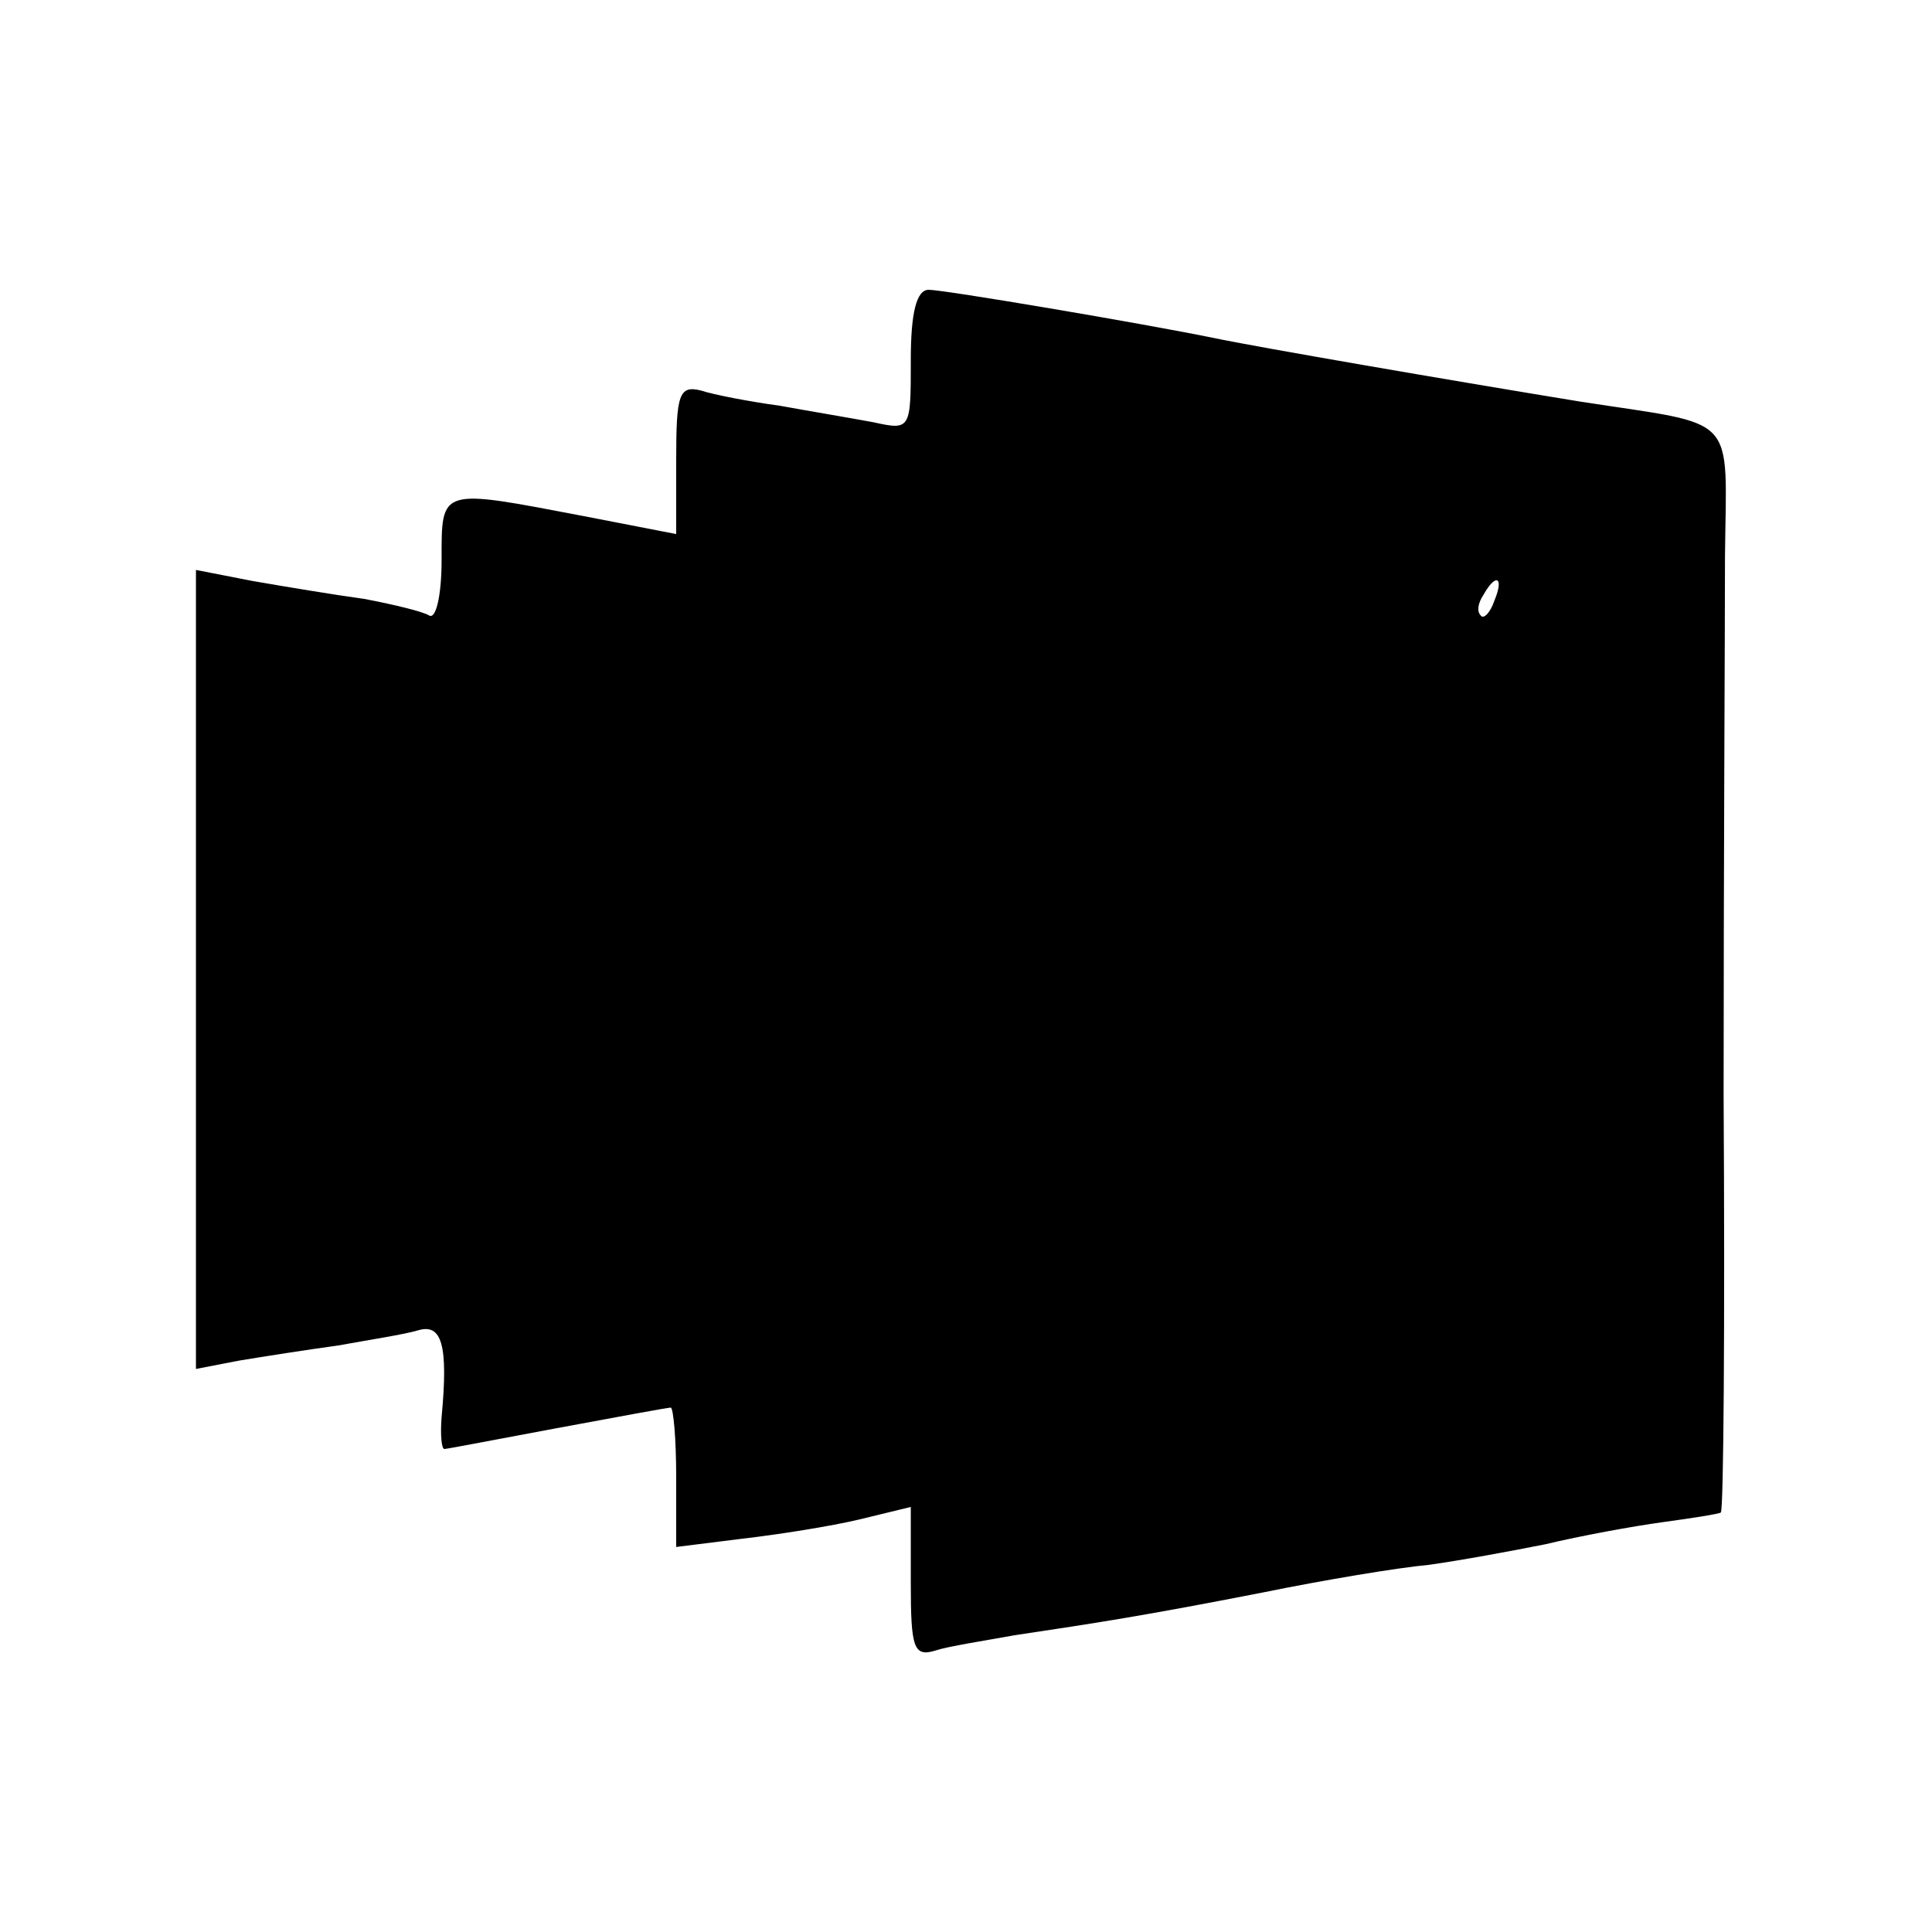
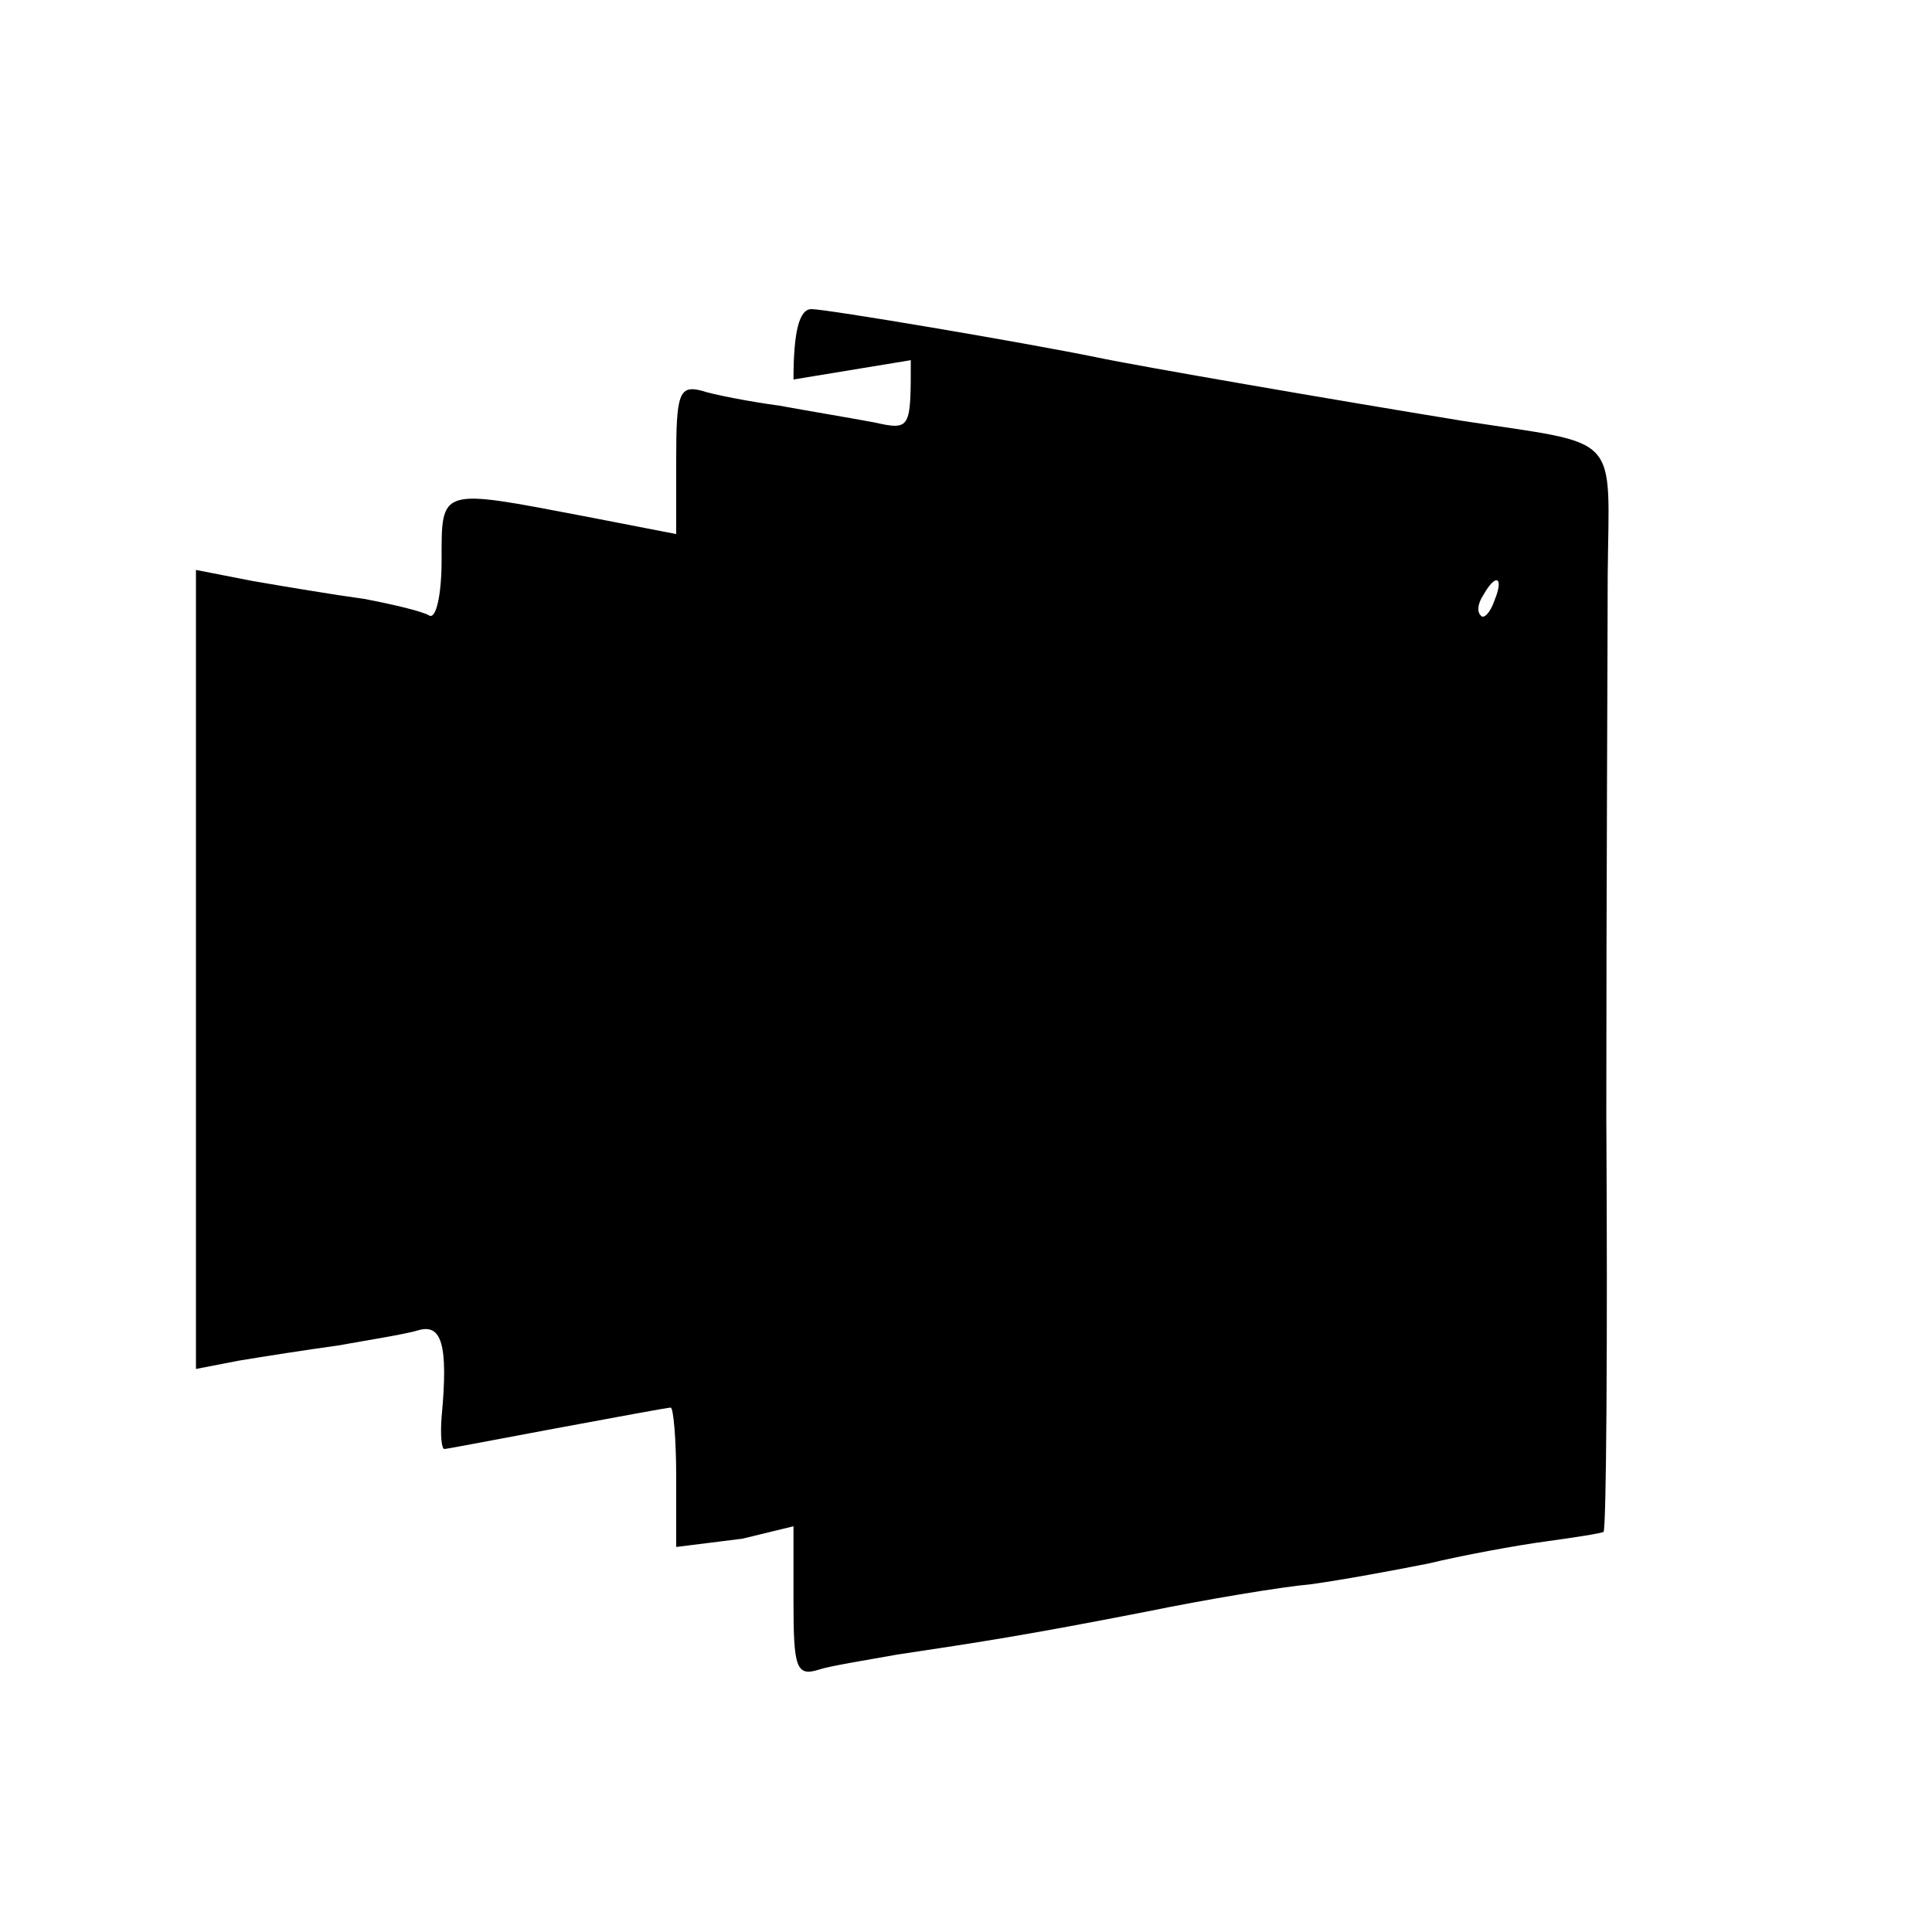
<svg xmlns="http://www.w3.org/2000/svg" version="1.0" width="140pt" height="140pt" viewBox="0 0 140 140" preserveAspectRatio="xMidYMid meet">
  <g transform="translate(0,140) scale(0.1,-0.1)" fill="#000000" stroke="none">
-     <path d="M660 1139 c0 -50 0 -51 -27 -45 -16 3 -46 8 -68 12 -22 3 -48 8 -57 11 -16 4 -18 -3 -18 -50 l0 -54 -67 13 c-105 20 -103 21 -103 -32 0 -25 -4 -43 -9 -40 -5 3 -26 8 -47 12 -22 3 -58 9 -81 13 l-41 8 0 -289 0 -290 31 6 c18 3 50 8 72 11 22 4 48 8 58 11 17 5 22 -10 17 -63 -1 -13 0 -23 2 -23 2 0 38 7 81 15 43 8 81 15 83 15 2 0 4 -23 4 -50 l0 -51 48 6 c26 3 64 9 85 14 l37 9 0 -55 c0 -47 2 -54 18 -49 9 3 35 7 57 11 60 9 93 14 180 31 44 9 98 18 120 20 22 3 60 10 85 15 25 6 63 13 85 16 22 3 41 6 42 7 2 2 3 137 2 302 0 164 1 340 1 391 1 105 11 94 -105 112 -92 15 -237 40 -265 46 -54 11 -196 35 -207 35 -9 0 -13 -17 -13 -51z m423 -174 c-3 -9 -8 -14 -10 -11 -3 3 -2 9 2 15 9 16 15 13 8 -4z" />
+     <path d="M660 1139 c0 -50 0 -51 -27 -45 -16 3 -46 8 -68 12 -22 3 -48 8 -57 11 -16 4 -18 -3 -18 -50 l0 -54 -67 13 c-105 20 -103 21 -103 -32 0 -25 -4 -43 -9 -40 -5 3 -26 8 -47 12 -22 3 -58 9 -81 13 l-41 8 0 -289 0 -290 31 6 c18 3 50 8 72 11 22 4 48 8 58 11 17 5 22 -10 17 -63 -1 -13 0 -23 2 -23 2 0 38 7 81 15 43 8 81 15 83 15 2 0 4 -23 4 -50 l0 -51 48 6 l37 9 0 -55 c0 -47 2 -54 18 -49 9 3 35 7 57 11 60 9 93 14 180 31 44 9 98 18 120 20 22 3 60 10 85 15 25 6 63 13 85 16 22 3 41 6 42 7 2 2 3 137 2 302 0 164 1 340 1 391 1 105 11 94 -105 112 -92 15 -237 40 -265 46 -54 11 -196 35 -207 35 -9 0 -13 -17 -13 -51z m423 -174 c-3 -9 -8 -14 -10 -11 -3 3 -2 9 2 15 9 16 15 13 8 -4z" />
  </g>
</svg>